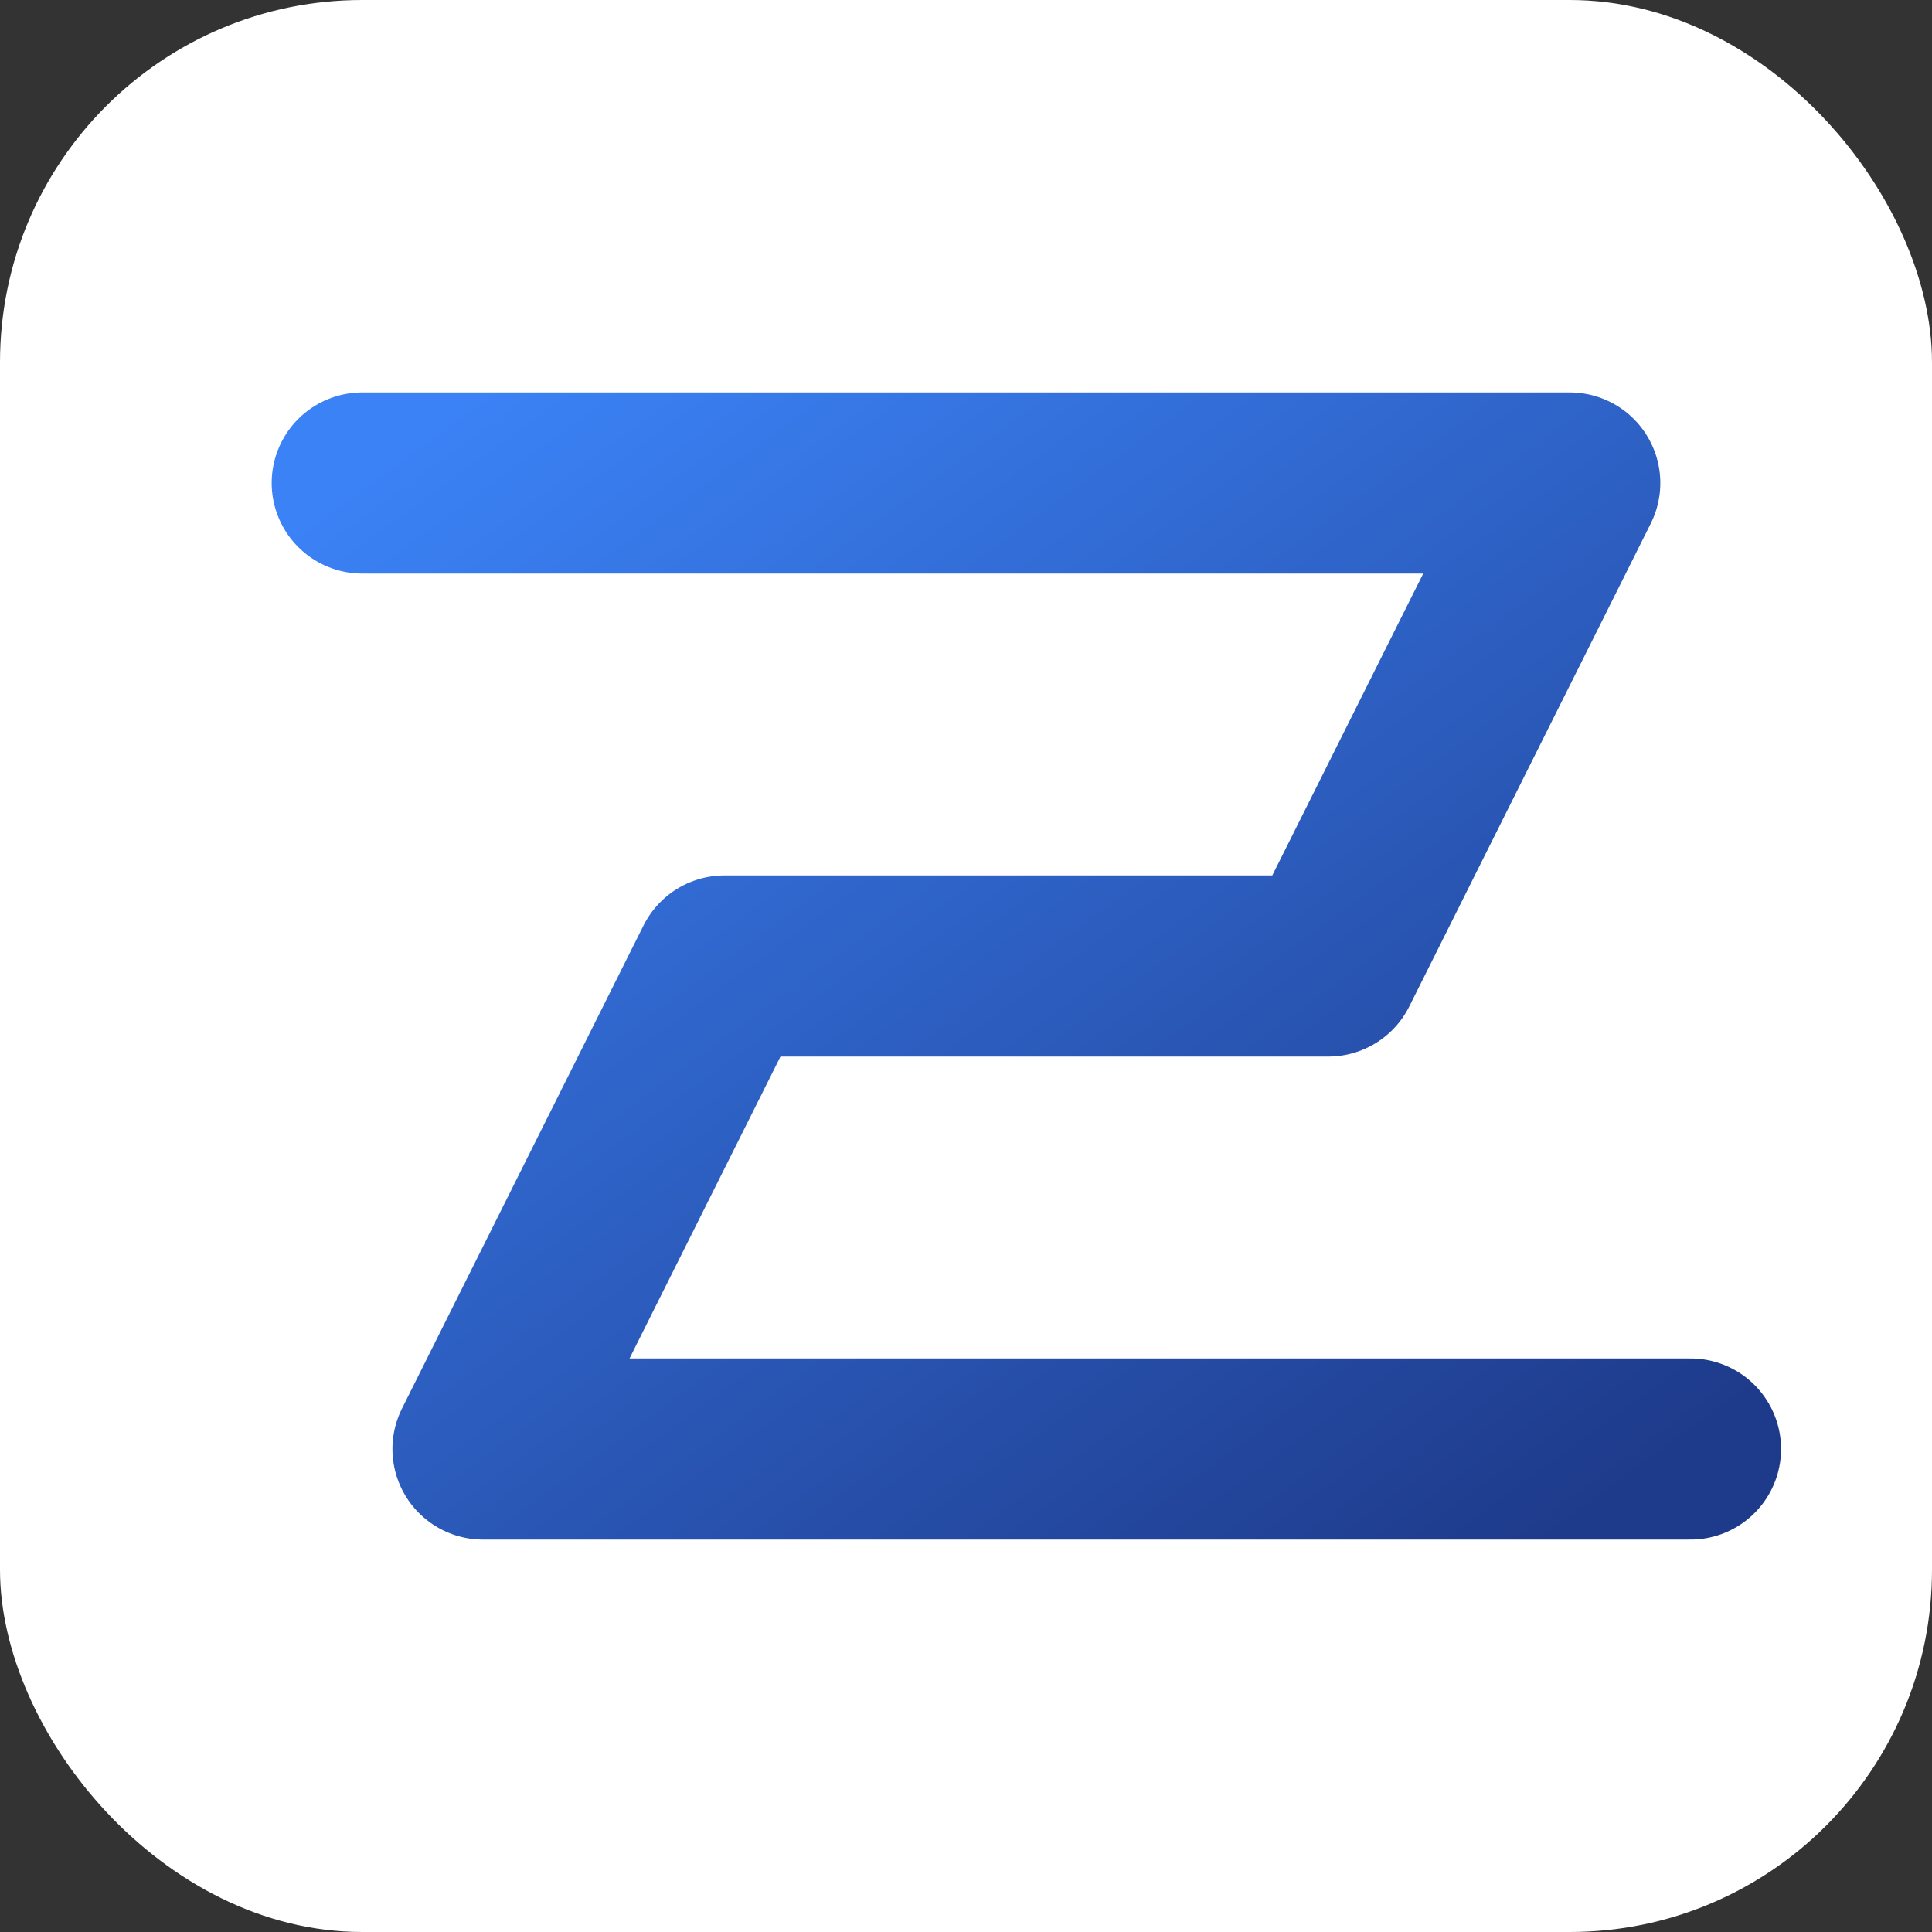
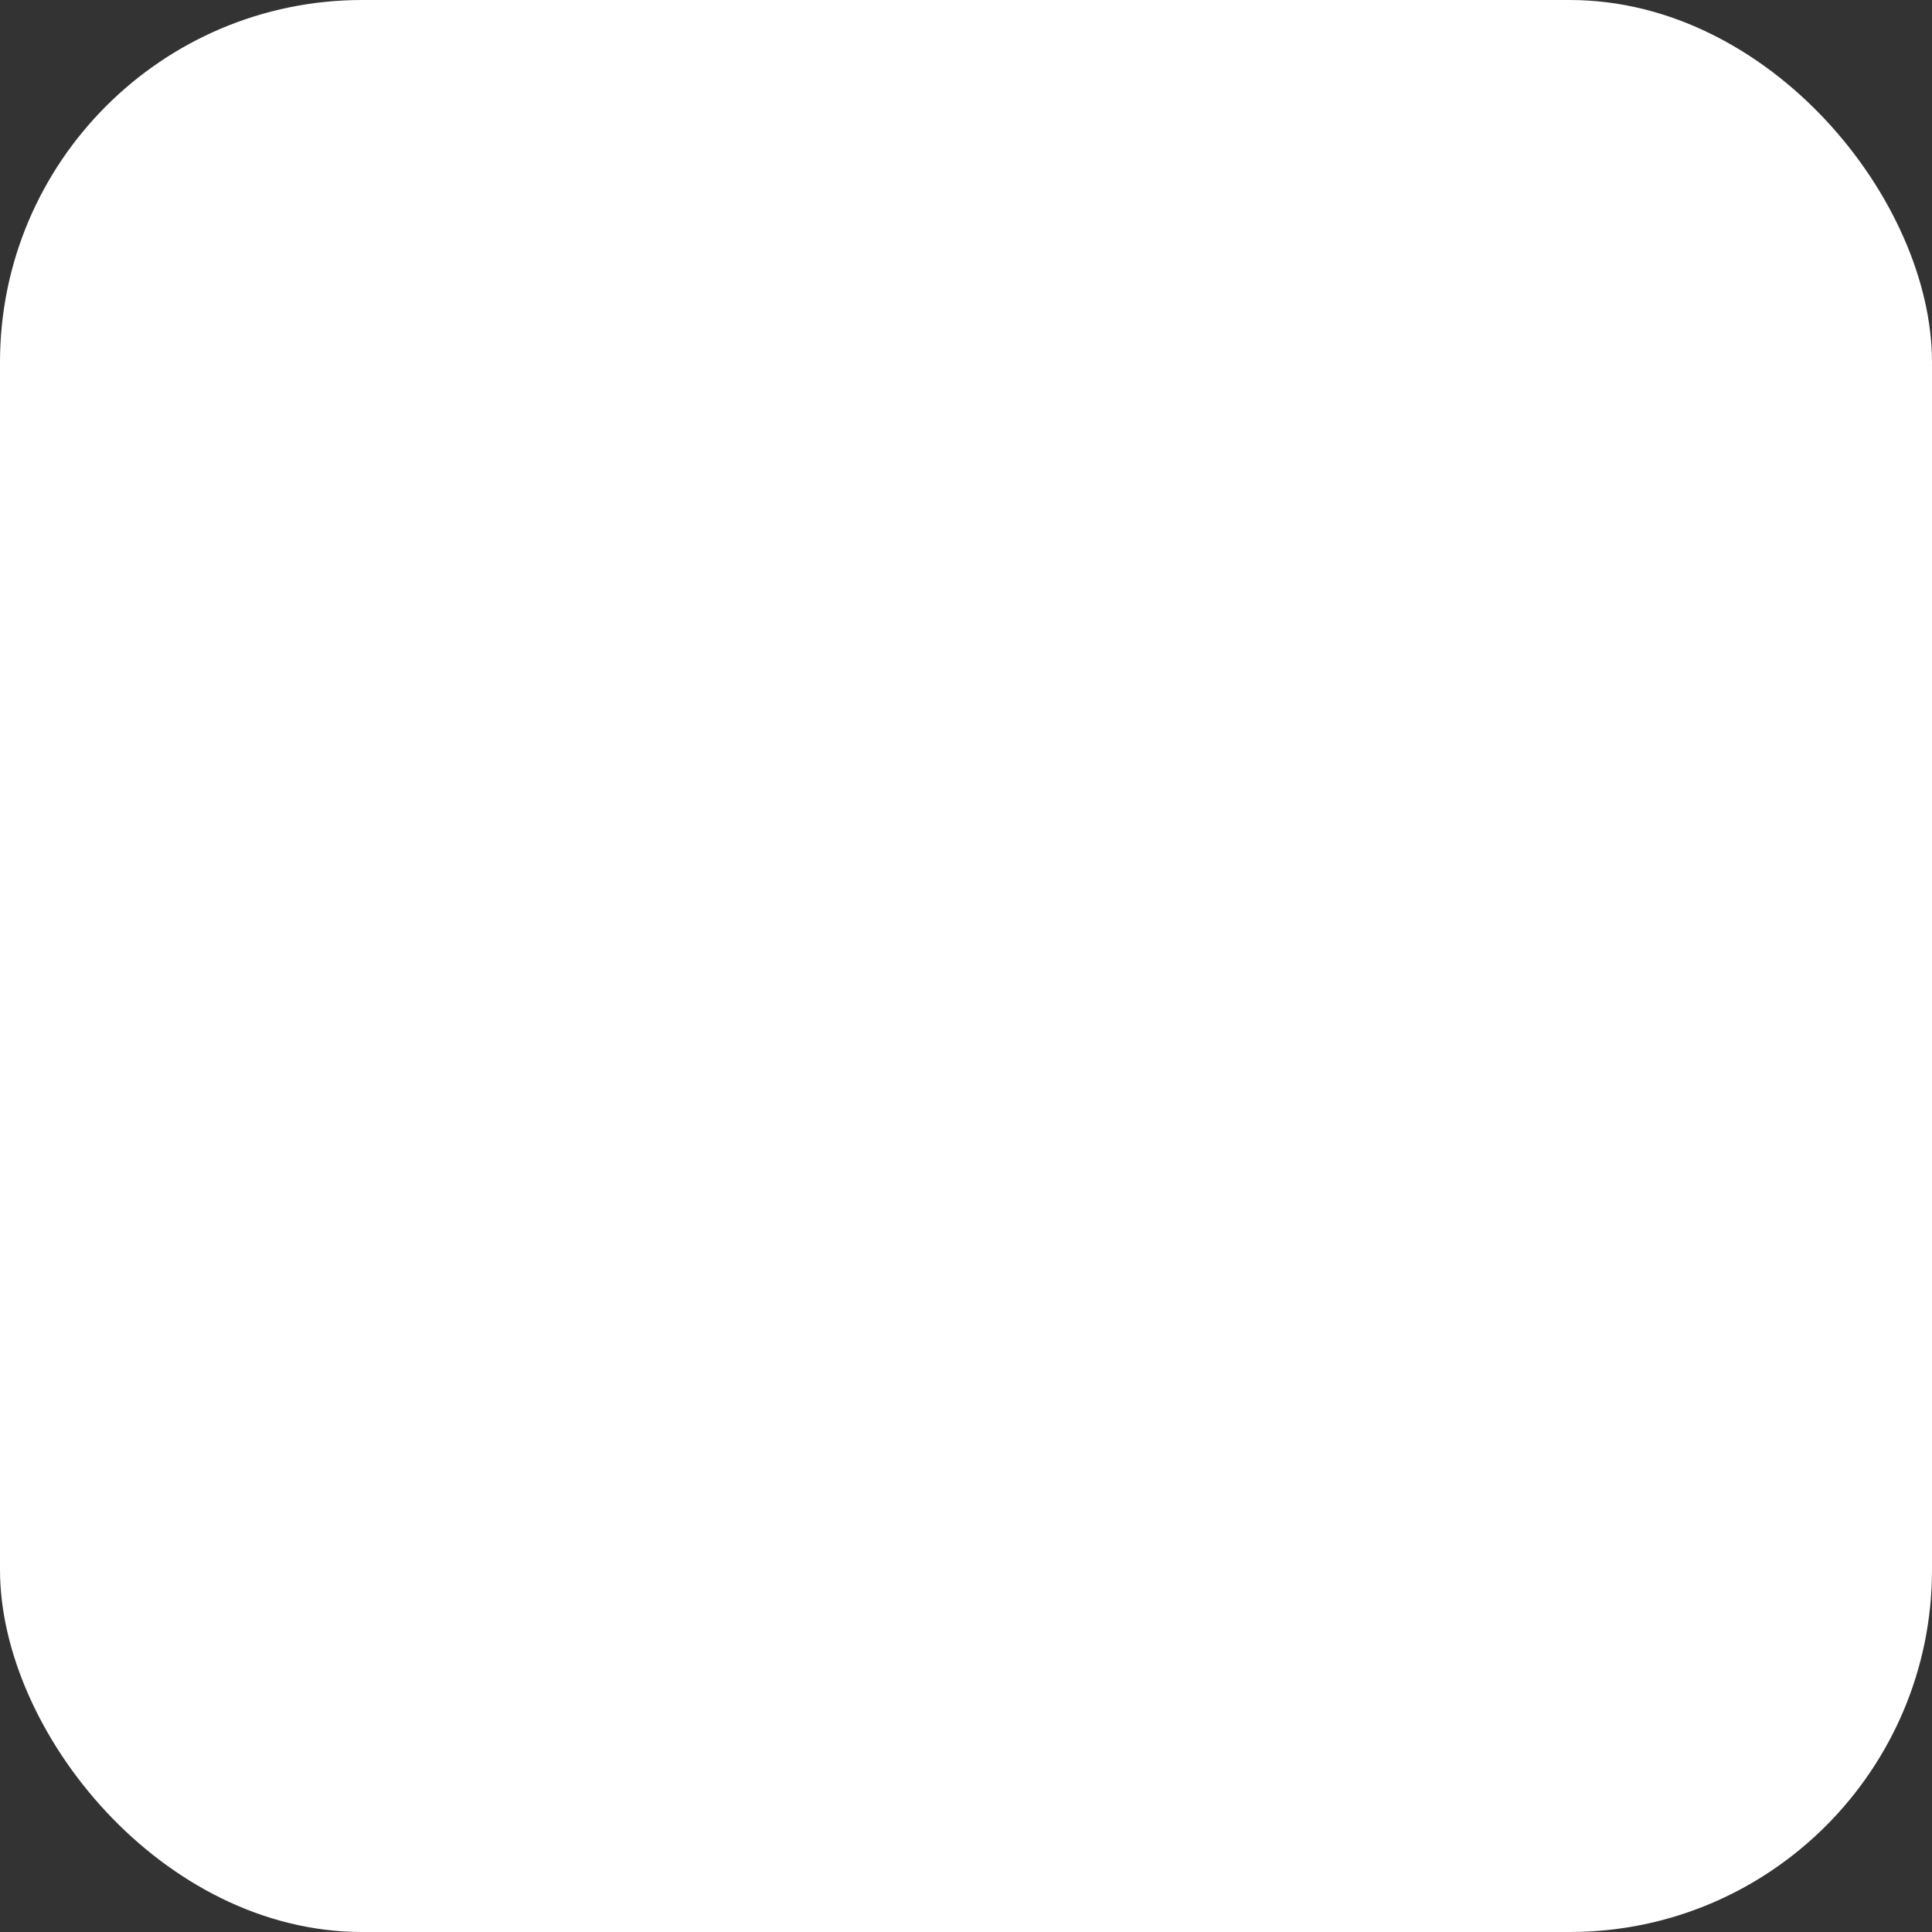
<svg xmlns="http://www.w3.org/2000/svg" viewBox="0 0 32 32">
  <rect x="0" y="0" width="32" height="32" fill="#333333" stroke="none" />
  <defs>
    <linearGradient id="grad" x1="0%" y1="0%" x2="100%" y2="100%">
      <stop offset="0%" style="stop-color:#3B82F6" />
      <stop offset="100%" style="stop-color:#1E3A8A" />
    </linearGradient>
  </defs>
  <rect width="32" height="32" rx="6" fill="#FFFFFF" />
-   <path d="M6 8 H26 L22 16 H12 L8 24 H28" stroke="url(#grad)" stroke-width="3" fill="none" stroke-linecap="round" stroke-linejoin="round" />
</svg>